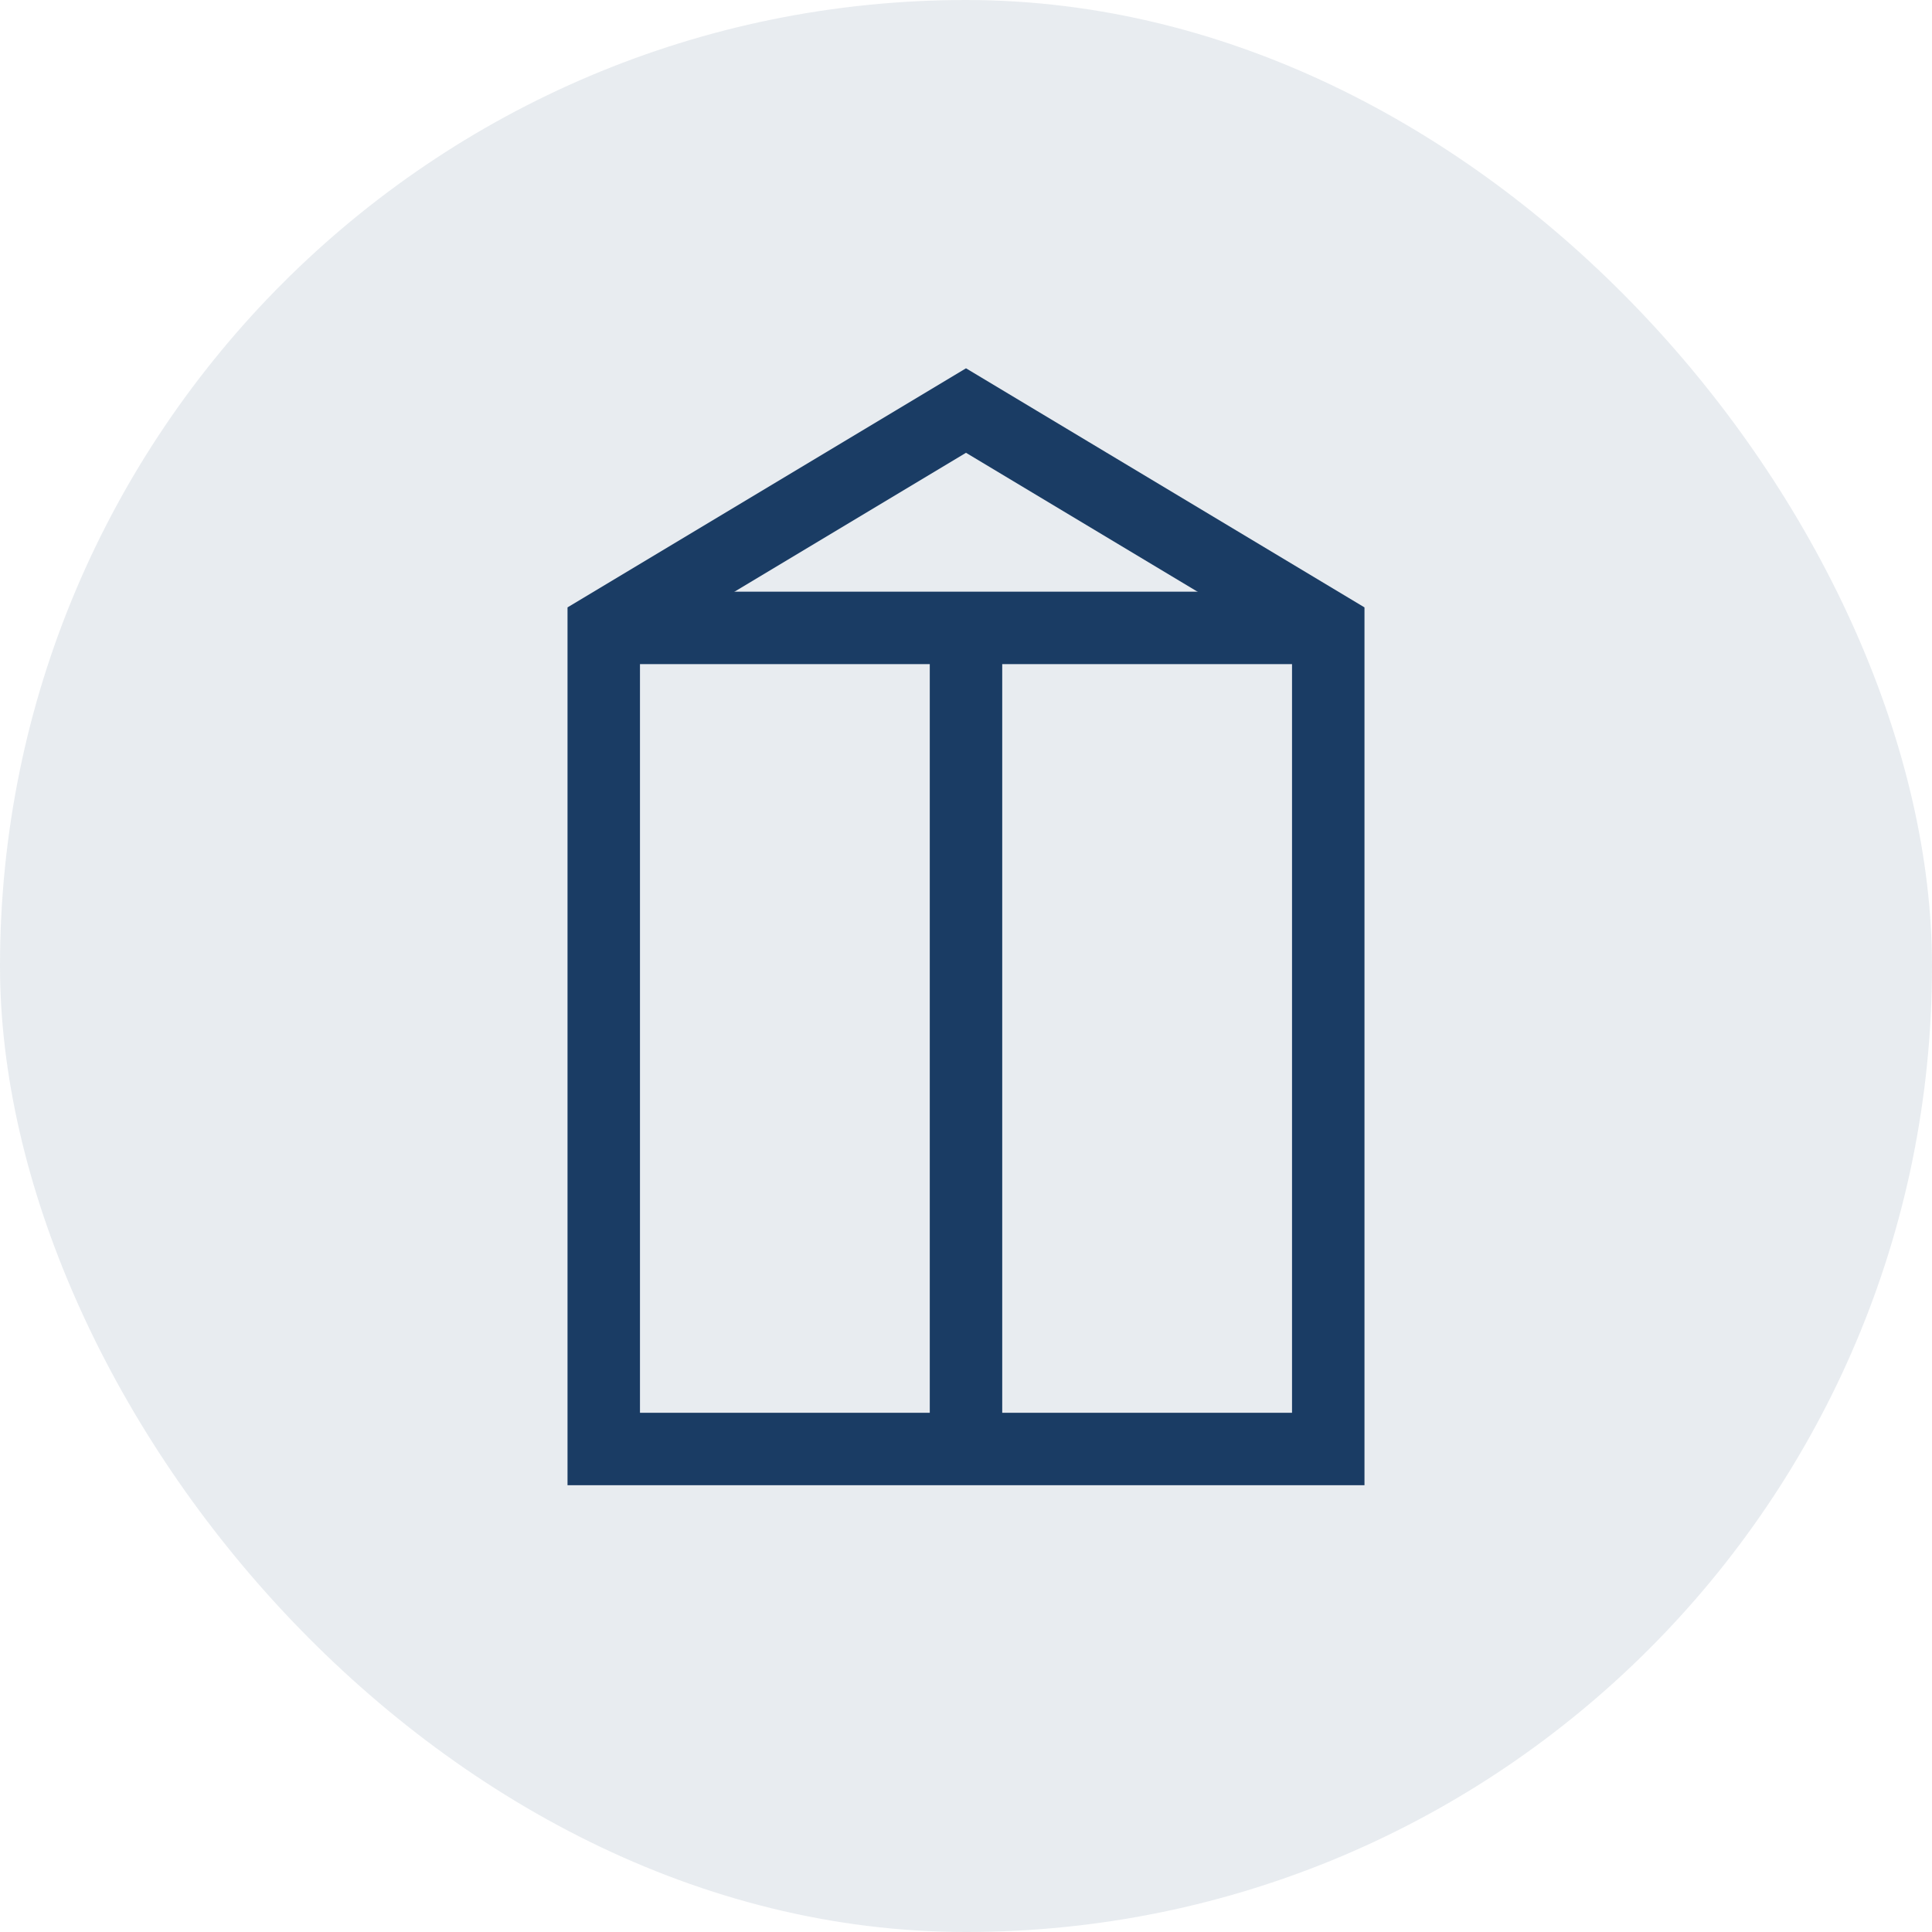
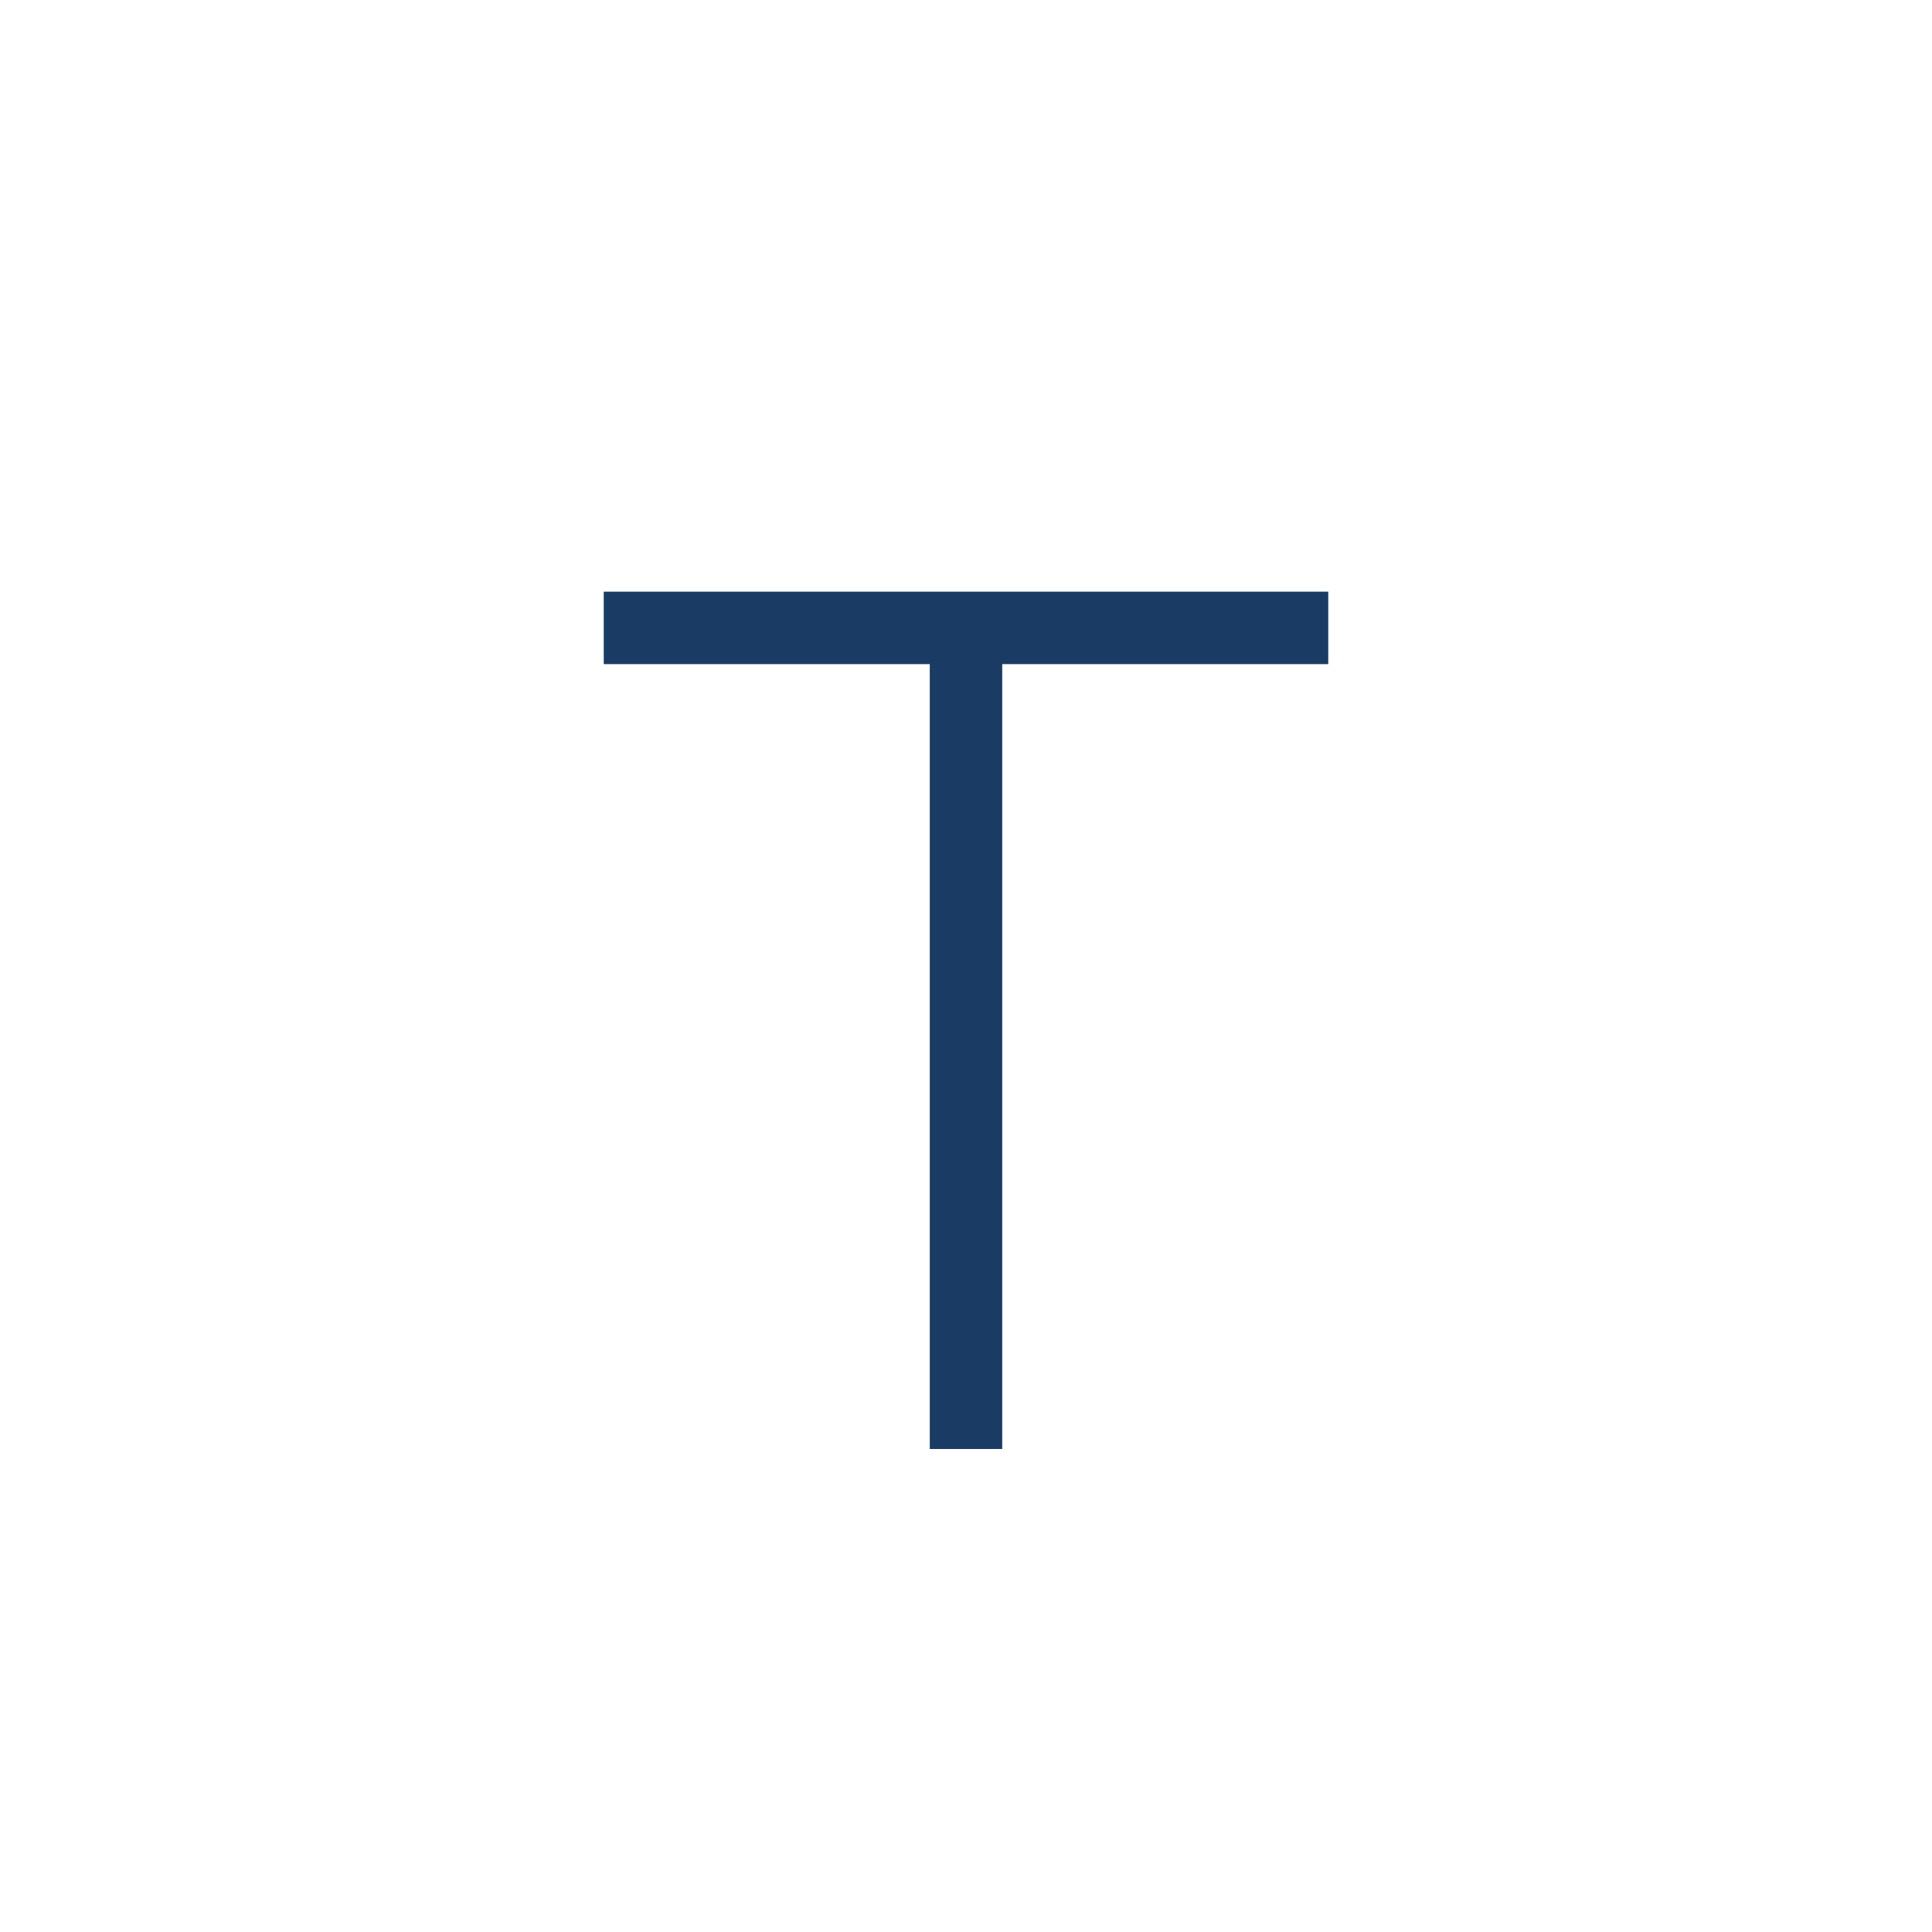
<svg xmlns="http://www.w3.org/2000/svg" width="80" height="80" viewBox="0 0 80 80" fill="none">
-   <rect width="80" height="80" rx="40" fill="#1a3c64" fill-opacity="0.1" />
-   <path d="M25,60 L55,60 L55,26 L40,17 L25,26 L25,60 Z" stroke="#1a3c64" stroke-width="3" fill="none" />
  <line x1="25" y1="26" x2="55" y2="26" stroke="#1a3c64" stroke-width="3" />
  <line x1="40" y1="26" x2="40" y2="60" stroke="#1a3c64" stroke-width="3" />
</svg>